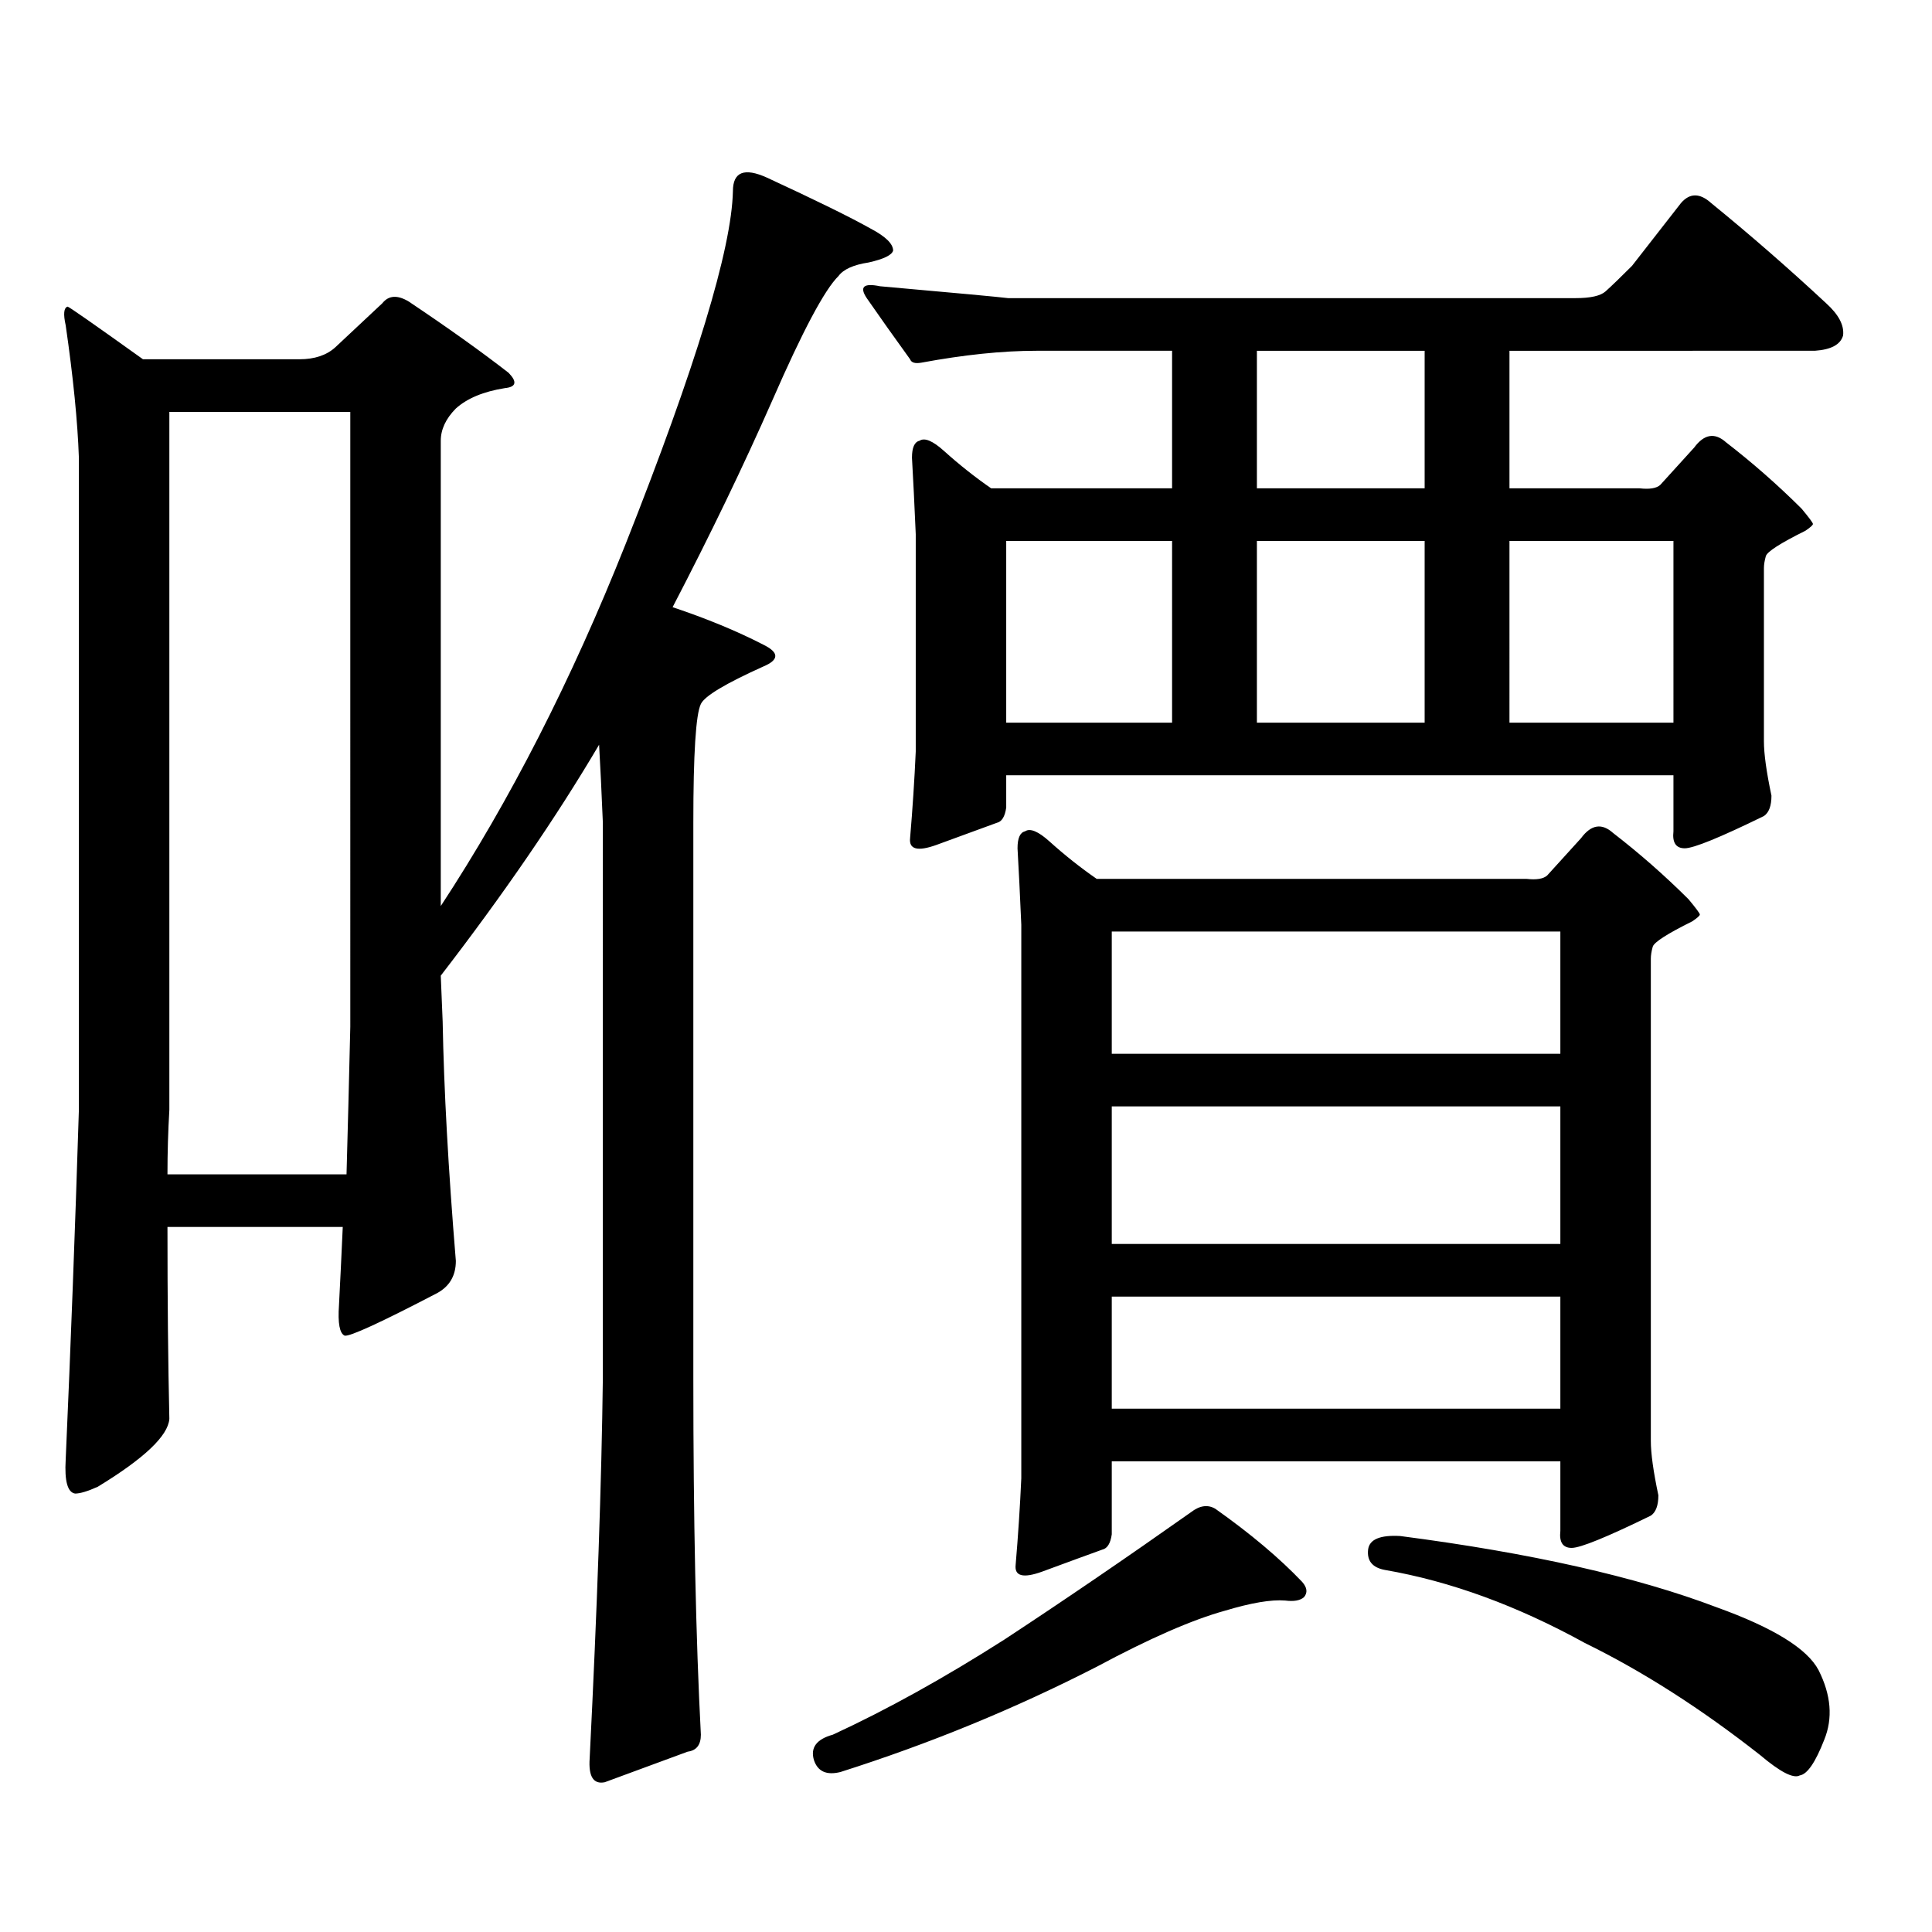
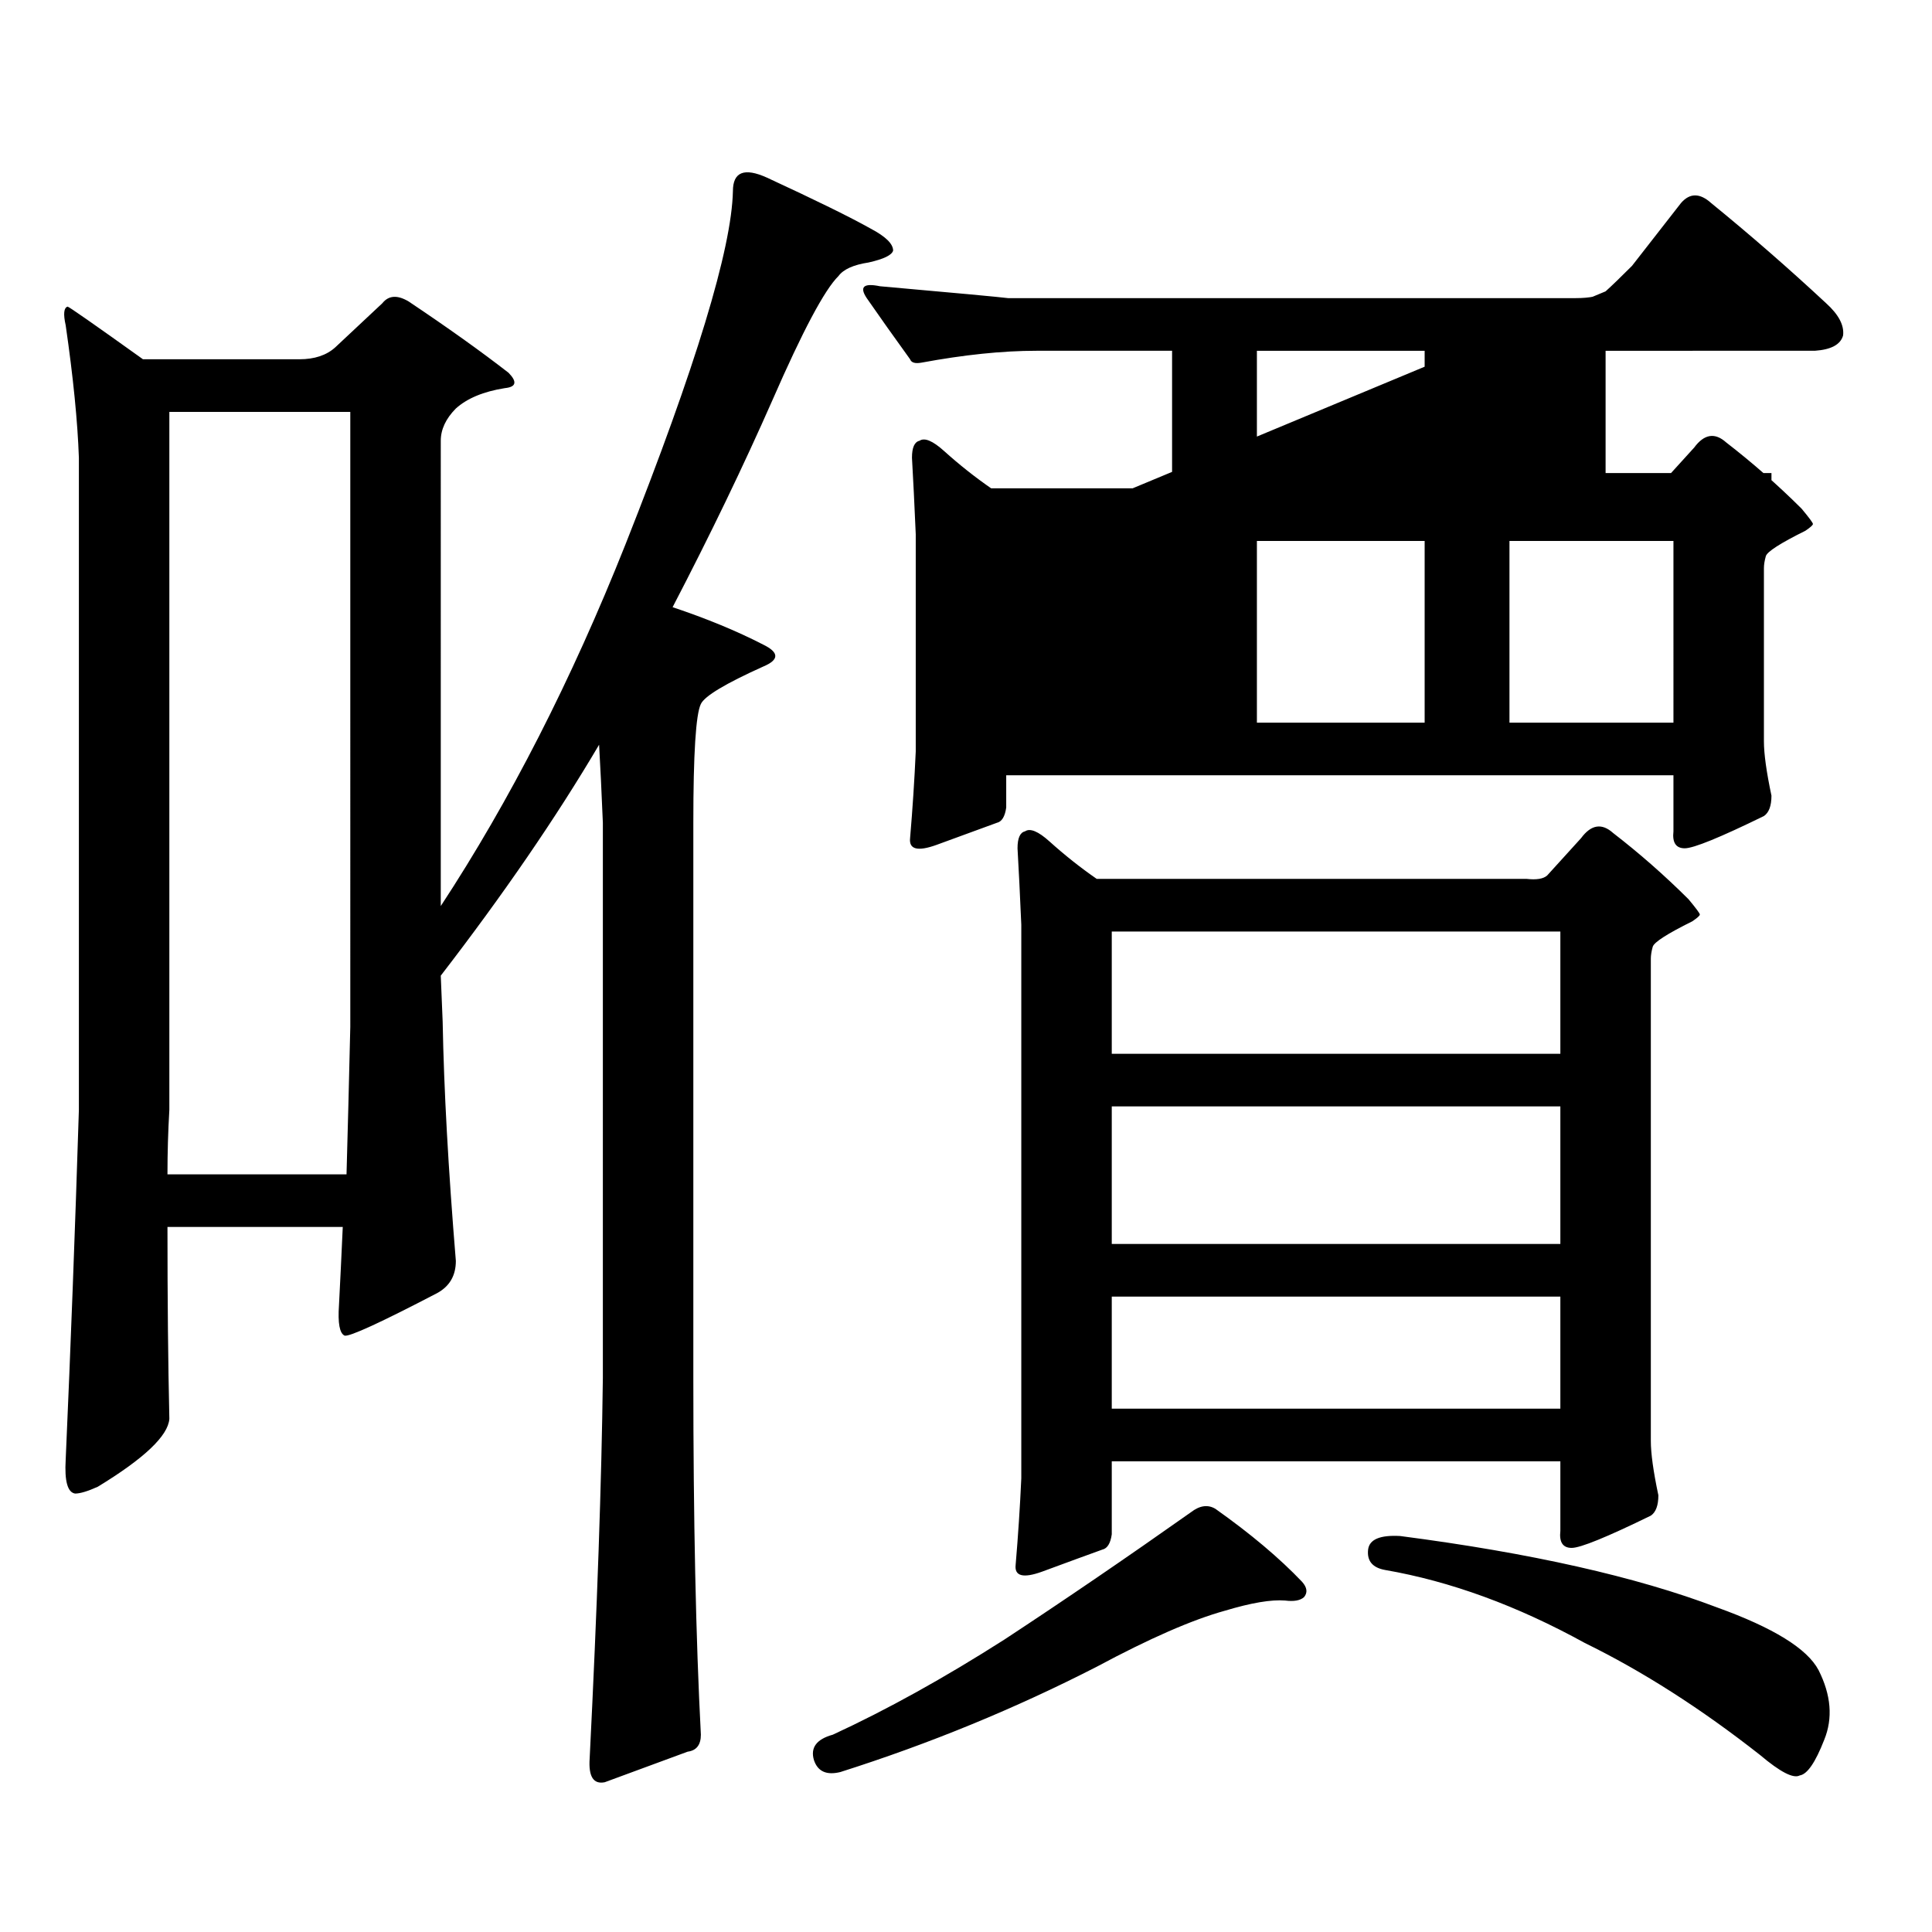
<svg xmlns="http://www.w3.org/2000/svg" version="1.1" id="图层_1" x="0px" y="0px" width="1000px" height="1000px" viewBox="0 0 1000 1000" enable-background="new 0 0 1000 1000" xml:space="preserve">
-   <path d="M228.141,468.965c35.762-54.492,67.636-116.895,95.607-187.207c36.417-91.983,54.953-152.93,55.608-182.813  c0-9.956,5.854-12.305,17.561-7.031c25.365,11.728,43.246,20.517,53.657,26.367c7.805,4.106,11.707,7.91,11.707,11.426  c-0.655,2.349-4.878,4.395-12.683,6.152c-7.805,1.181-13.018,3.516-15.609,7.031c-7.164,7.031-18.536,28.427-34.146,64.16  c-14.969,33.989-32.194,69.735-51.706,107.227c17.561,5.864,33.17,12.305,46.828,19.336c8.445,4.106,8.445,7.91,0,11.426  c-19.512,8.789-30.243,15.243-32.194,19.336c-2.606,5.273-3.902,25.79-3.902,61.523v287.402c0,73.237,1.296,134.761,3.902,184.57  c0,5.273-2.286,8.198-6.829,8.789l-42.926,15.82c-5.854,1.167-8.46-2.938-7.805-12.305c3.902-77.935,6.174-143.55,6.829-196.875  V425.898c-0.655-15.82-1.311-29.292-1.951-40.43c-22.118,37.505-49.435,77.344-81.949,119.531l0.976,23.73  c0.641,35.156,2.927,76.465,6.829,123.926c0,7.622-3.262,13.184-9.756,16.699c-29.268,15.243-45.212,22.563-47.804,21.973  c-2.606-1.167-3.582-6.44-2.927-15.82c0.641-12.305,1.296-25.776,1.951-40.43H86.681c0,37.505,0.32,70.614,0.976,99.316  c-0.655,8.789-13.018,20.517-37.072,35.156c-5.213,2.349-9.115,3.516-11.707,3.516c-3.902-0.577-5.533-6.44-4.878-17.578  c2.592-58.585,4.878-118.94,6.829-181.055v-337.5c-0.655-18.745-2.927-41.597-6.829-68.555c-1.311-5.851-0.976-9.077,0.976-9.668  c0.641,0,13.658,9.091,39.023,27.246h80.974c7.805,0,13.979-2.046,18.536-6.152l24.39-22.852c3.247-4.093,7.805-4.395,13.658-0.879  c20.152,13.485,37.393,25.79,51.706,36.914c4.543,4.696,3.902,7.333-1.951,7.91c-11.066,1.758-19.512,5.273-25.365,10.547  c-5.213,5.273-7.805,10.849-7.805,16.699V468.965z M86.681,607.832h92.681c0.641-22.852,1.296-48.34,1.951-76.465V213.203H87.656  v361.23C87.001,585.571,86.681,596.708,86.681,607.832z M629.106,780.977c18.201,12.882,33.17,25.488,44.877,37.793  c2.592,2.925,2.927,5.562,0.976,7.91c-1.951,1.758-5.213,2.335-9.756,1.758c-7.164-0.591-17.561,1.167-31.219,5.273  c-16.92,4.683-39.023,14.351-66.34,29.004c-42.285,21.671-86.507,39.839-132.68,54.492c-7.164,1.758-11.707-0.302-13.658-6.152  c-1.951-6.454,1.296-10.849,9.756-13.184c27.957-12.896,57.56-29.306,88.778-49.219c31.219-20.517,63.413-42.489,96.583-65.918  C620.967,779.219,625.204,778.628,629.106,780.977z M831.053,150.801c3.247-2.925,7.805-7.319,13.658-13.184l25.365-32.52  c4.543-5.273,9.756-5.273,15.609,0c20.152,16.411,39.999,33.7,59.511,51.855c6.494,5.864,9.421,11.426,8.78,16.699  c-1.311,4.696-6.188,7.333-14.634,7.91H781.298v71.191h67.315c5.198,0.591,8.78,0,10.731-1.758l17.561-19.336  c5.198-7.031,10.731-7.91,16.585-2.637c13.658,10.547,26.661,21.973,39.023,34.277c3.902,4.696,5.854,7.333,5.854,7.91  c0,0.591-1.311,1.758-3.902,3.516c-13.018,6.454-19.847,10.849-20.487,13.184c-0.655,2.349-0.976,4.395-0.976,6.152v89.648  c0,6.454,1.296,15.82,3.902,28.125c0,5.273-1.311,8.789-3.902,10.547c-22.773,11.138-36.432,16.699-40.975,16.699  c-4.558,0-6.509-2.925-5.854-8.789v-29.004H520.816v16.699c-0.655,4.696-2.286,7.333-4.878,7.91  c-6.509,2.349-16.92,6.152-31.219,11.426c-9.756,3.516-14.313,2.349-13.658-3.516c1.296-15.229,2.271-30.171,2.927-44.824v-112.5  c-0.655-15.229-1.311-28.413-1.951-39.551c0-5.273,1.296-8.198,3.902-8.789c2.592-1.758,6.829,0,12.683,5.273  c7.805,7.031,15.93,13.485,24.39,19.336h93.656v-71.191h-70.242c-17.561,0-37.407,2.06-59.511,6.152  c-3.262,0.591-5.213,0-5.854-1.758c-8.46-11.714-15.944-22.261-22.438-31.641c-3.902-5.851-1.631-7.91,6.829-6.152  c39.664,3.516,61.782,5.575,66.34,6.152h293.651C823.248,154.316,828.446,153.149,831.053,150.801z M520.816,280v94.043h85.852V280  H520.816z M526.67,439.082c0-5.273,1.296-8.198,3.902-8.789c2.592-1.758,6.829,0,12.683,5.273  c7.805,7.031,15.93,13.485,24.39,19.336h222.434c5.198,0.591,8.78,0,10.731-1.758l17.561-19.336  c5.198-7.031,10.731-7.91,16.585-2.637c13.658,10.547,26.661,21.973,39.023,34.277c3.902,4.696,5.854,7.333,5.854,7.91  c0,0.591-1.311,1.758-3.902,3.516c-13.018,6.454-19.847,10.849-20.487,13.184c-0.655,2.349-0.976,4.395-0.976,6.152V745.82  c0,6.454,1.296,15.82,3.902,28.125c0,5.273-1.311,8.789-3.902,10.547c-22.773,11.124-36.432,16.699-40.975,16.699  c-4.558,0-6.509-2.938-5.854-8.789v-36.035H575.449v37.793c-0.655,4.683-2.286,7.319-4.878,7.91  c-6.509,2.335-16.92,6.152-31.219,11.426c-9.756,3.516-14.313,2.335-13.658-3.516c1.296-15.243,2.271-30.185,2.927-44.824V478.633  C527.966,463.403,527.311,450.22,526.67,439.082z M575.449,482.148v63.281h232.189v-63.281H575.449z M575.449,572.676v71.191  h232.189v-71.191H575.449z M575.449,671.113v58.008h232.189v-58.008H575.449z M737.396,252.754v-71.191h-86.827v71.191H737.396z   M650.569,280v94.043h86.827V280H650.569z M708.129,802.07c0.641-5.273,6.174-7.622,16.585-7.031  c67.636,8.789,122.269,21.094,163.898,36.914c29.268,10.547,46.828,21.382,52.682,32.52c6.494,12.882,7.47,24.897,2.927,36.035  c-4.558,11.714-8.78,17.866-12.683,18.457c-3.262,1.758-10.091-1.758-20.487-10.547c-30.578-24.032-60.821-43.368-90.729-58.008  c-35.121-19.336-69.602-31.942-103.412-37.793C710.4,811.437,707.474,807.921,708.129,802.07z M781.298,374.043h84.876V280h-84.876  V374.043z" />
+   <path d="M228.141,468.965c35.762-54.492,67.636-116.895,95.607-187.207c36.417-91.983,54.953-152.93,55.608-182.813  c0-9.956,5.854-12.305,17.561-7.031c25.365,11.728,43.246,20.517,53.657,26.367c7.805,4.106,11.707,7.91,11.707,11.426  c-0.655,2.349-4.878,4.395-12.683,6.152c-7.805,1.181-13.018,3.516-15.609,7.031c-7.164,7.031-18.536,28.427-34.146,64.16  c-14.969,33.989-32.194,69.735-51.706,107.227c17.561,5.864,33.17,12.305,46.828,19.336c8.445,4.106,8.445,7.91,0,11.426  c-19.512,8.789-30.243,15.243-32.194,19.336c-2.606,5.273-3.902,25.79-3.902,61.523v287.402c0,73.237,1.296,134.761,3.902,184.57  c0,5.273-2.286,8.198-6.829,8.789l-42.926,15.82c-5.854,1.167-8.46-2.938-7.805-12.305c3.902-77.935,6.174-143.55,6.829-196.875  V425.898c-0.655-15.82-1.311-29.292-1.951-40.43c-22.118,37.505-49.435,77.344-81.949,119.531l0.976,23.73  c0.641,35.156,2.927,76.465,6.829,123.926c0,7.622-3.262,13.184-9.756,16.699c-29.268,15.243-45.212,22.563-47.804,21.973  c-2.606-1.167-3.582-6.44-2.927-15.82c0.641-12.305,1.296-25.776,1.951-40.43H86.681c0,37.505,0.32,70.614,0.976,99.316  c-0.655,8.789-13.018,20.517-37.072,35.156c-5.213,2.349-9.115,3.516-11.707,3.516c-3.902-0.577-5.533-6.44-4.878-17.578  c2.592-58.585,4.878-118.94,6.829-181.055v-337.5c-0.655-18.745-2.927-41.597-6.829-68.555c-1.311-5.851-0.976-9.077,0.976-9.668  c0.641,0,13.658,9.091,39.023,27.246h80.974c7.805,0,13.979-2.046,18.536-6.152l24.39-22.852c3.247-4.093,7.805-4.395,13.658-0.879  c20.152,13.485,37.393,25.79,51.706,36.914c4.543,4.696,3.902,7.333-1.951,7.91c-11.066,1.758-19.512,5.273-25.365,10.547  c-5.213,5.273-7.805,10.849-7.805,16.699V468.965z M86.681,607.832h92.681c0.641-22.852,1.296-48.34,1.951-76.465V213.203H87.656  v361.23C87.001,585.571,86.681,596.708,86.681,607.832z M629.106,780.977c18.201,12.882,33.17,25.488,44.877,37.793  c2.592,2.925,2.927,5.562,0.976,7.91c-1.951,1.758-5.213,2.335-9.756,1.758c-7.164-0.591-17.561,1.167-31.219,5.273  c-16.92,4.683-39.023,14.351-66.34,29.004c-42.285,21.671-86.507,39.839-132.68,54.492c-7.164,1.758-11.707-0.302-13.658-6.152  c-1.951-6.454,1.296-10.849,9.756-13.184c27.957-12.896,57.56-29.306,88.778-49.219c31.219-20.517,63.413-42.489,96.583-65.918  C620.967,779.219,625.204,778.628,629.106,780.977z M831.053,150.801c3.247-2.925,7.805-7.319,13.658-13.184l25.365-32.52  c4.543-5.273,9.756-5.273,15.609,0c20.152,16.411,39.999,33.7,59.511,51.855c6.494,5.864,9.421,11.426,8.78,16.699  c-1.311,4.696-6.188,7.333-14.634,7.91H781.298v71.191h67.315c5.198,0.591,8.78,0,10.731-1.758l17.561-19.336  c5.198-7.031,10.731-7.91,16.585-2.637c13.658,10.547,26.661,21.973,39.023,34.277c3.902,4.696,5.854,7.333,5.854,7.91  c0,0.591-1.311,1.758-3.902,3.516c-13.018,6.454-19.847,10.849-20.487,13.184c-0.655,2.349-0.976,4.395-0.976,6.152v89.648  c0,6.454,1.296,15.82,3.902,28.125c0,5.273-1.311,8.789-3.902,10.547c-22.773,11.138-36.432,16.699-40.975,16.699  c-4.558,0-6.509-2.925-5.854-8.789v-29.004H520.816v16.699c-0.655,4.696-2.286,7.333-4.878,7.91  c-6.509,2.349-16.92,6.152-31.219,11.426c-9.756,3.516-14.313,2.349-13.658-3.516c1.296-15.229,2.271-30.171,2.927-44.824v-112.5  c-0.655-15.229-1.311-28.413-1.951-39.551c0-5.273,1.296-8.198,3.902-8.789c2.592-1.758,6.829,0,12.683,5.273  c7.805,7.031,15.93,13.485,24.39,19.336h93.656v-71.191h-70.242c-17.561,0-37.407,2.06-59.511,6.152  c-3.262,0.591-5.213,0-5.854-1.758c-8.46-11.714-15.944-22.261-22.438-31.641c-3.902-5.851-1.631-7.91,6.829-6.152  c39.664,3.516,61.782,5.575,66.34,6.152h293.651C823.248,154.316,828.446,153.149,831.053,150.801z v94.043h85.852V280  H520.816z M526.67,439.082c0-5.273,1.296-8.198,3.902-8.789c2.592-1.758,6.829,0,12.683,5.273  c7.805,7.031,15.93,13.485,24.39,19.336h222.434c5.198,0.591,8.78,0,10.731-1.758l17.561-19.336  c5.198-7.031,10.731-7.91,16.585-2.637c13.658,10.547,26.661,21.973,39.023,34.277c3.902,4.696,5.854,7.333,5.854,7.91  c0,0.591-1.311,1.758-3.902,3.516c-13.018,6.454-19.847,10.849-20.487,13.184c-0.655,2.349-0.976,4.395-0.976,6.152V745.82  c0,6.454,1.296,15.82,3.902,28.125c0,5.273-1.311,8.789-3.902,10.547c-22.773,11.124-36.432,16.699-40.975,16.699  c-4.558,0-6.509-2.938-5.854-8.789v-36.035H575.449v37.793c-0.655,4.683-2.286,7.319-4.878,7.91  c-6.509,2.335-16.92,6.152-31.219,11.426c-9.756,3.516-14.313,2.335-13.658-3.516c1.296-15.243,2.271-30.185,2.927-44.824V478.633  C527.966,463.403,527.311,450.22,526.67,439.082z M575.449,482.148v63.281h232.189v-63.281H575.449z M575.449,572.676v71.191  h232.189v-71.191H575.449z M575.449,671.113v58.008h232.189v-58.008H575.449z M737.396,252.754v-71.191h-86.827v71.191H737.396z   M650.569,280v94.043h86.827V280H650.569z M708.129,802.07c0.641-5.273,6.174-7.622,16.585-7.031  c67.636,8.789,122.269,21.094,163.898,36.914c29.268,10.547,46.828,21.382,52.682,32.52c6.494,12.882,7.47,24.897,2.927,36.035  c-4.558,11.714-8.78,17.866-12.683,18.457c-3.262,1.758-10.091-1.758-20.487-10.547c-30.578-24.032-60.821-43.368-90.729-58.008  c-35.121-19.336-69.602-31.942-103.412-37.793C710.4,811.437,707.474,807.921,708.129,802.07z M781.298,374.043h84.876V280h-84.876  V374.043z" />
</svg>